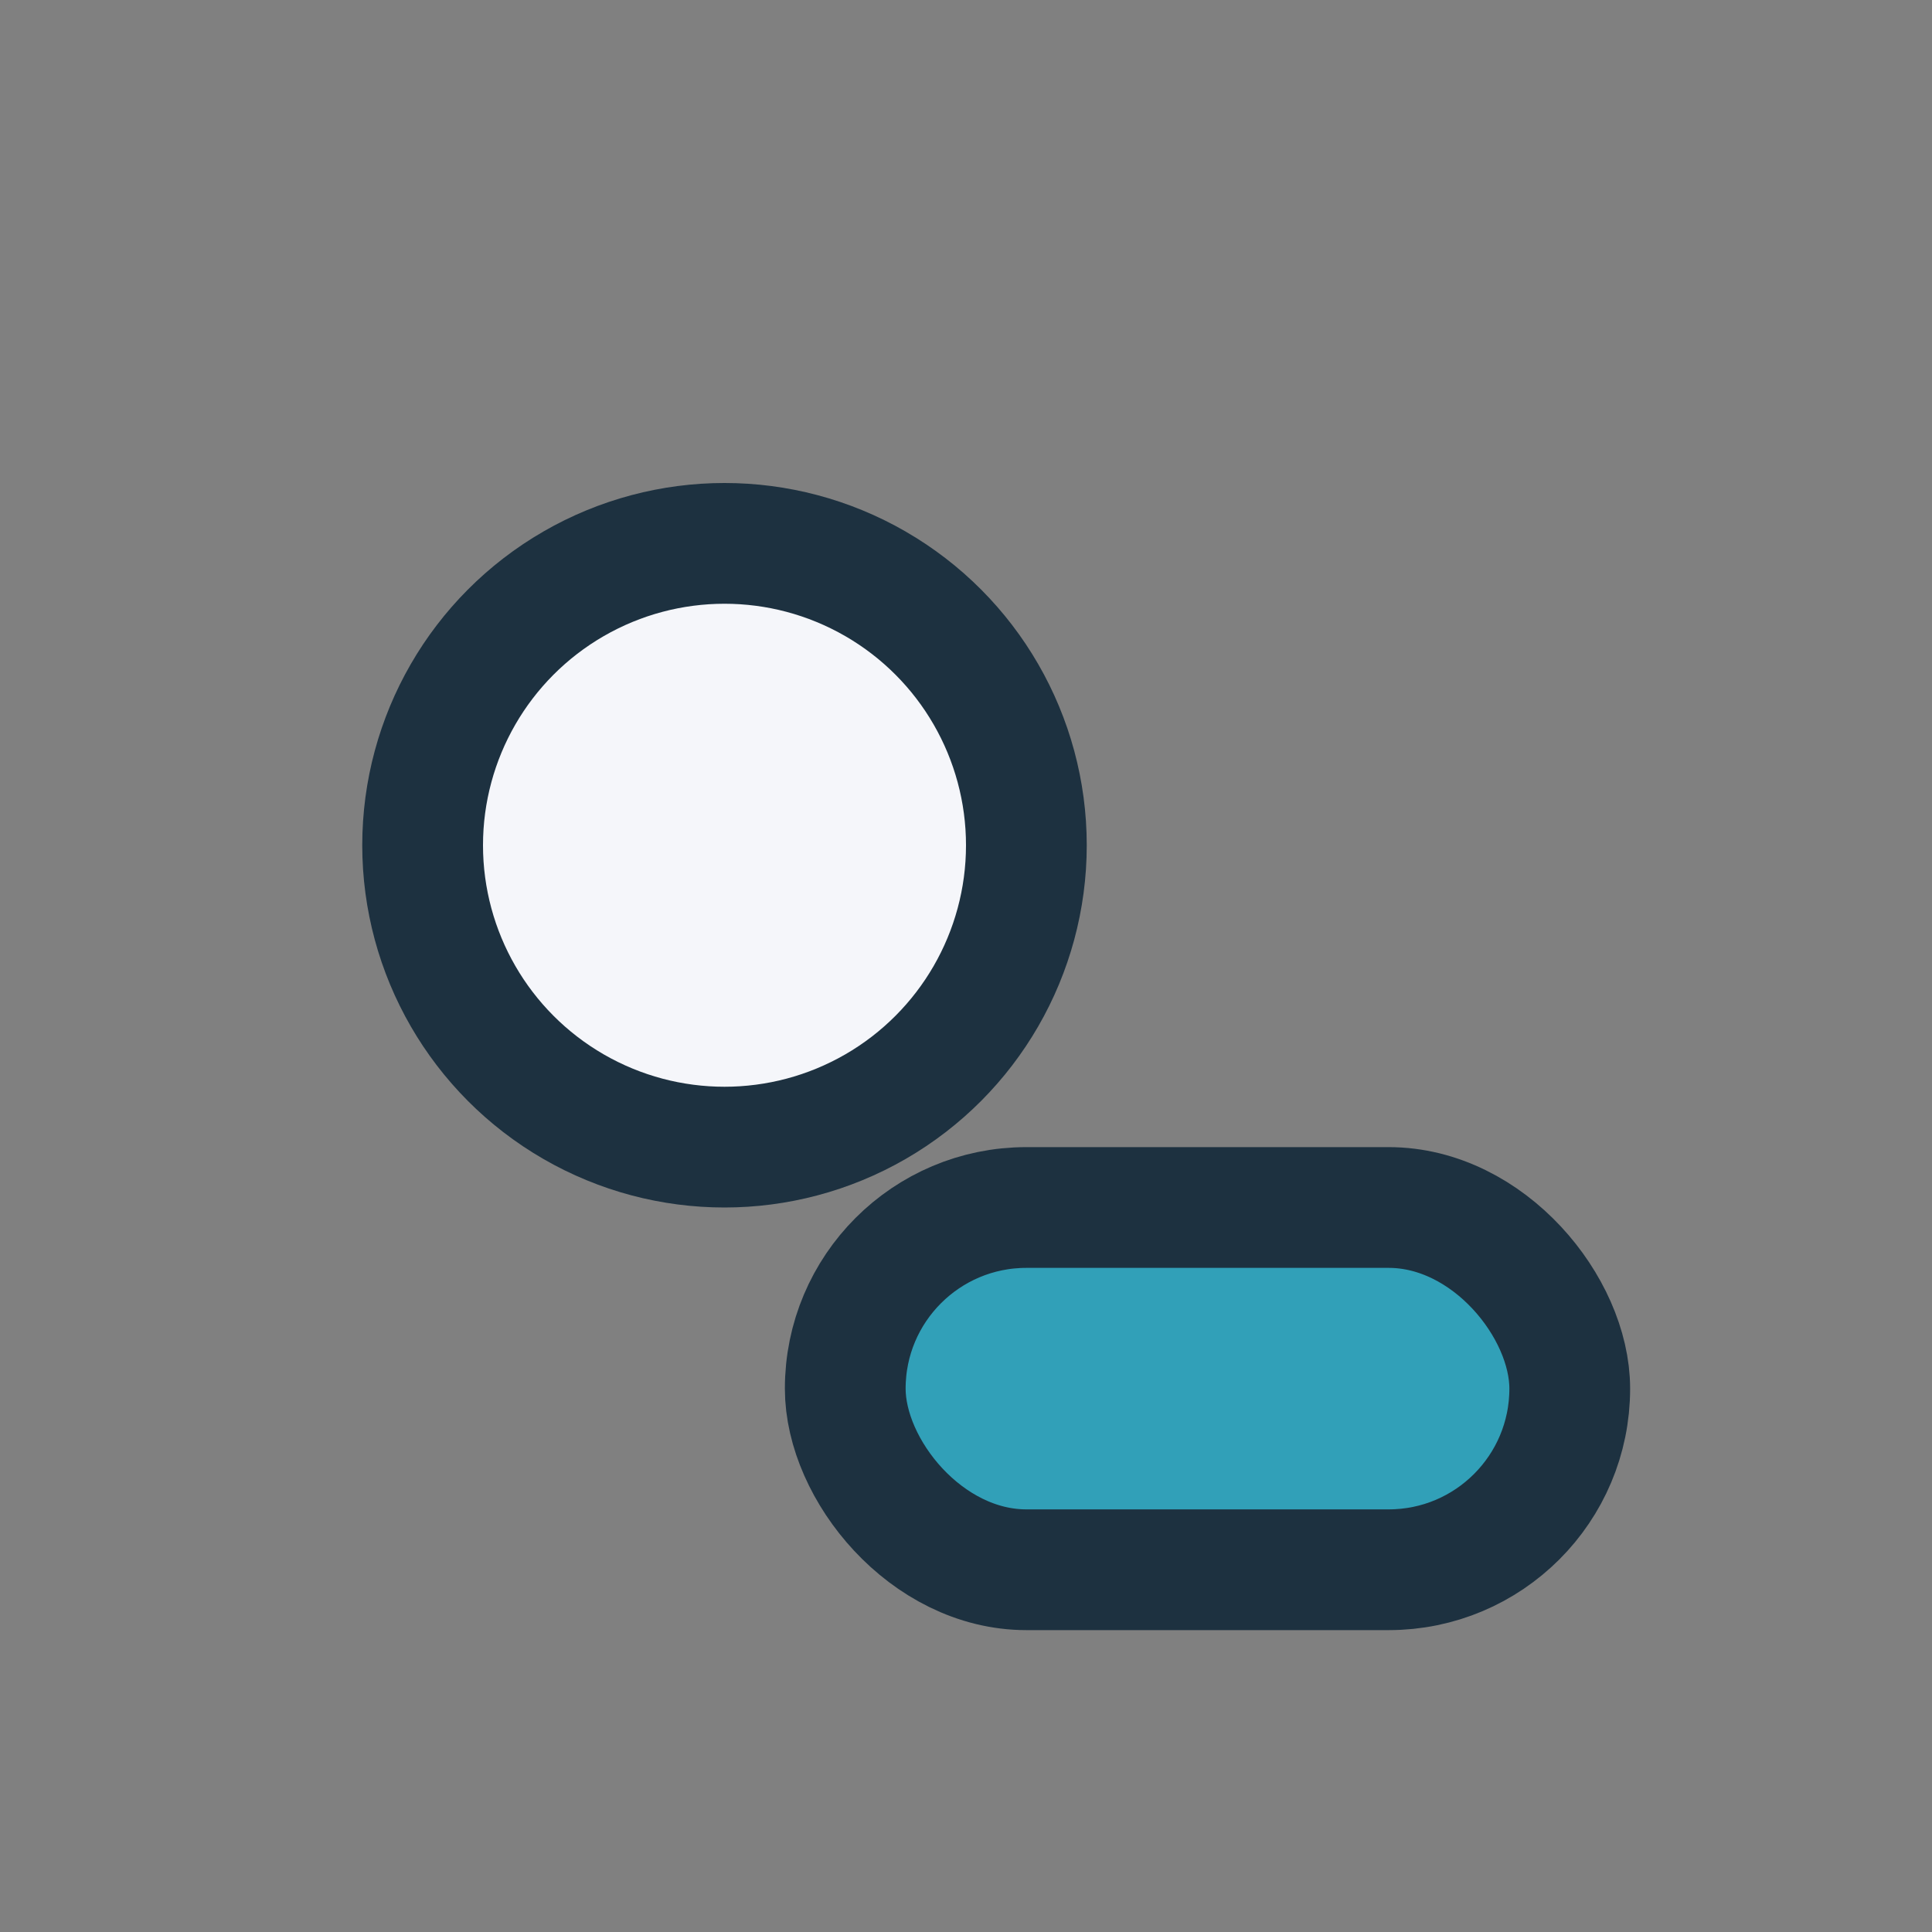
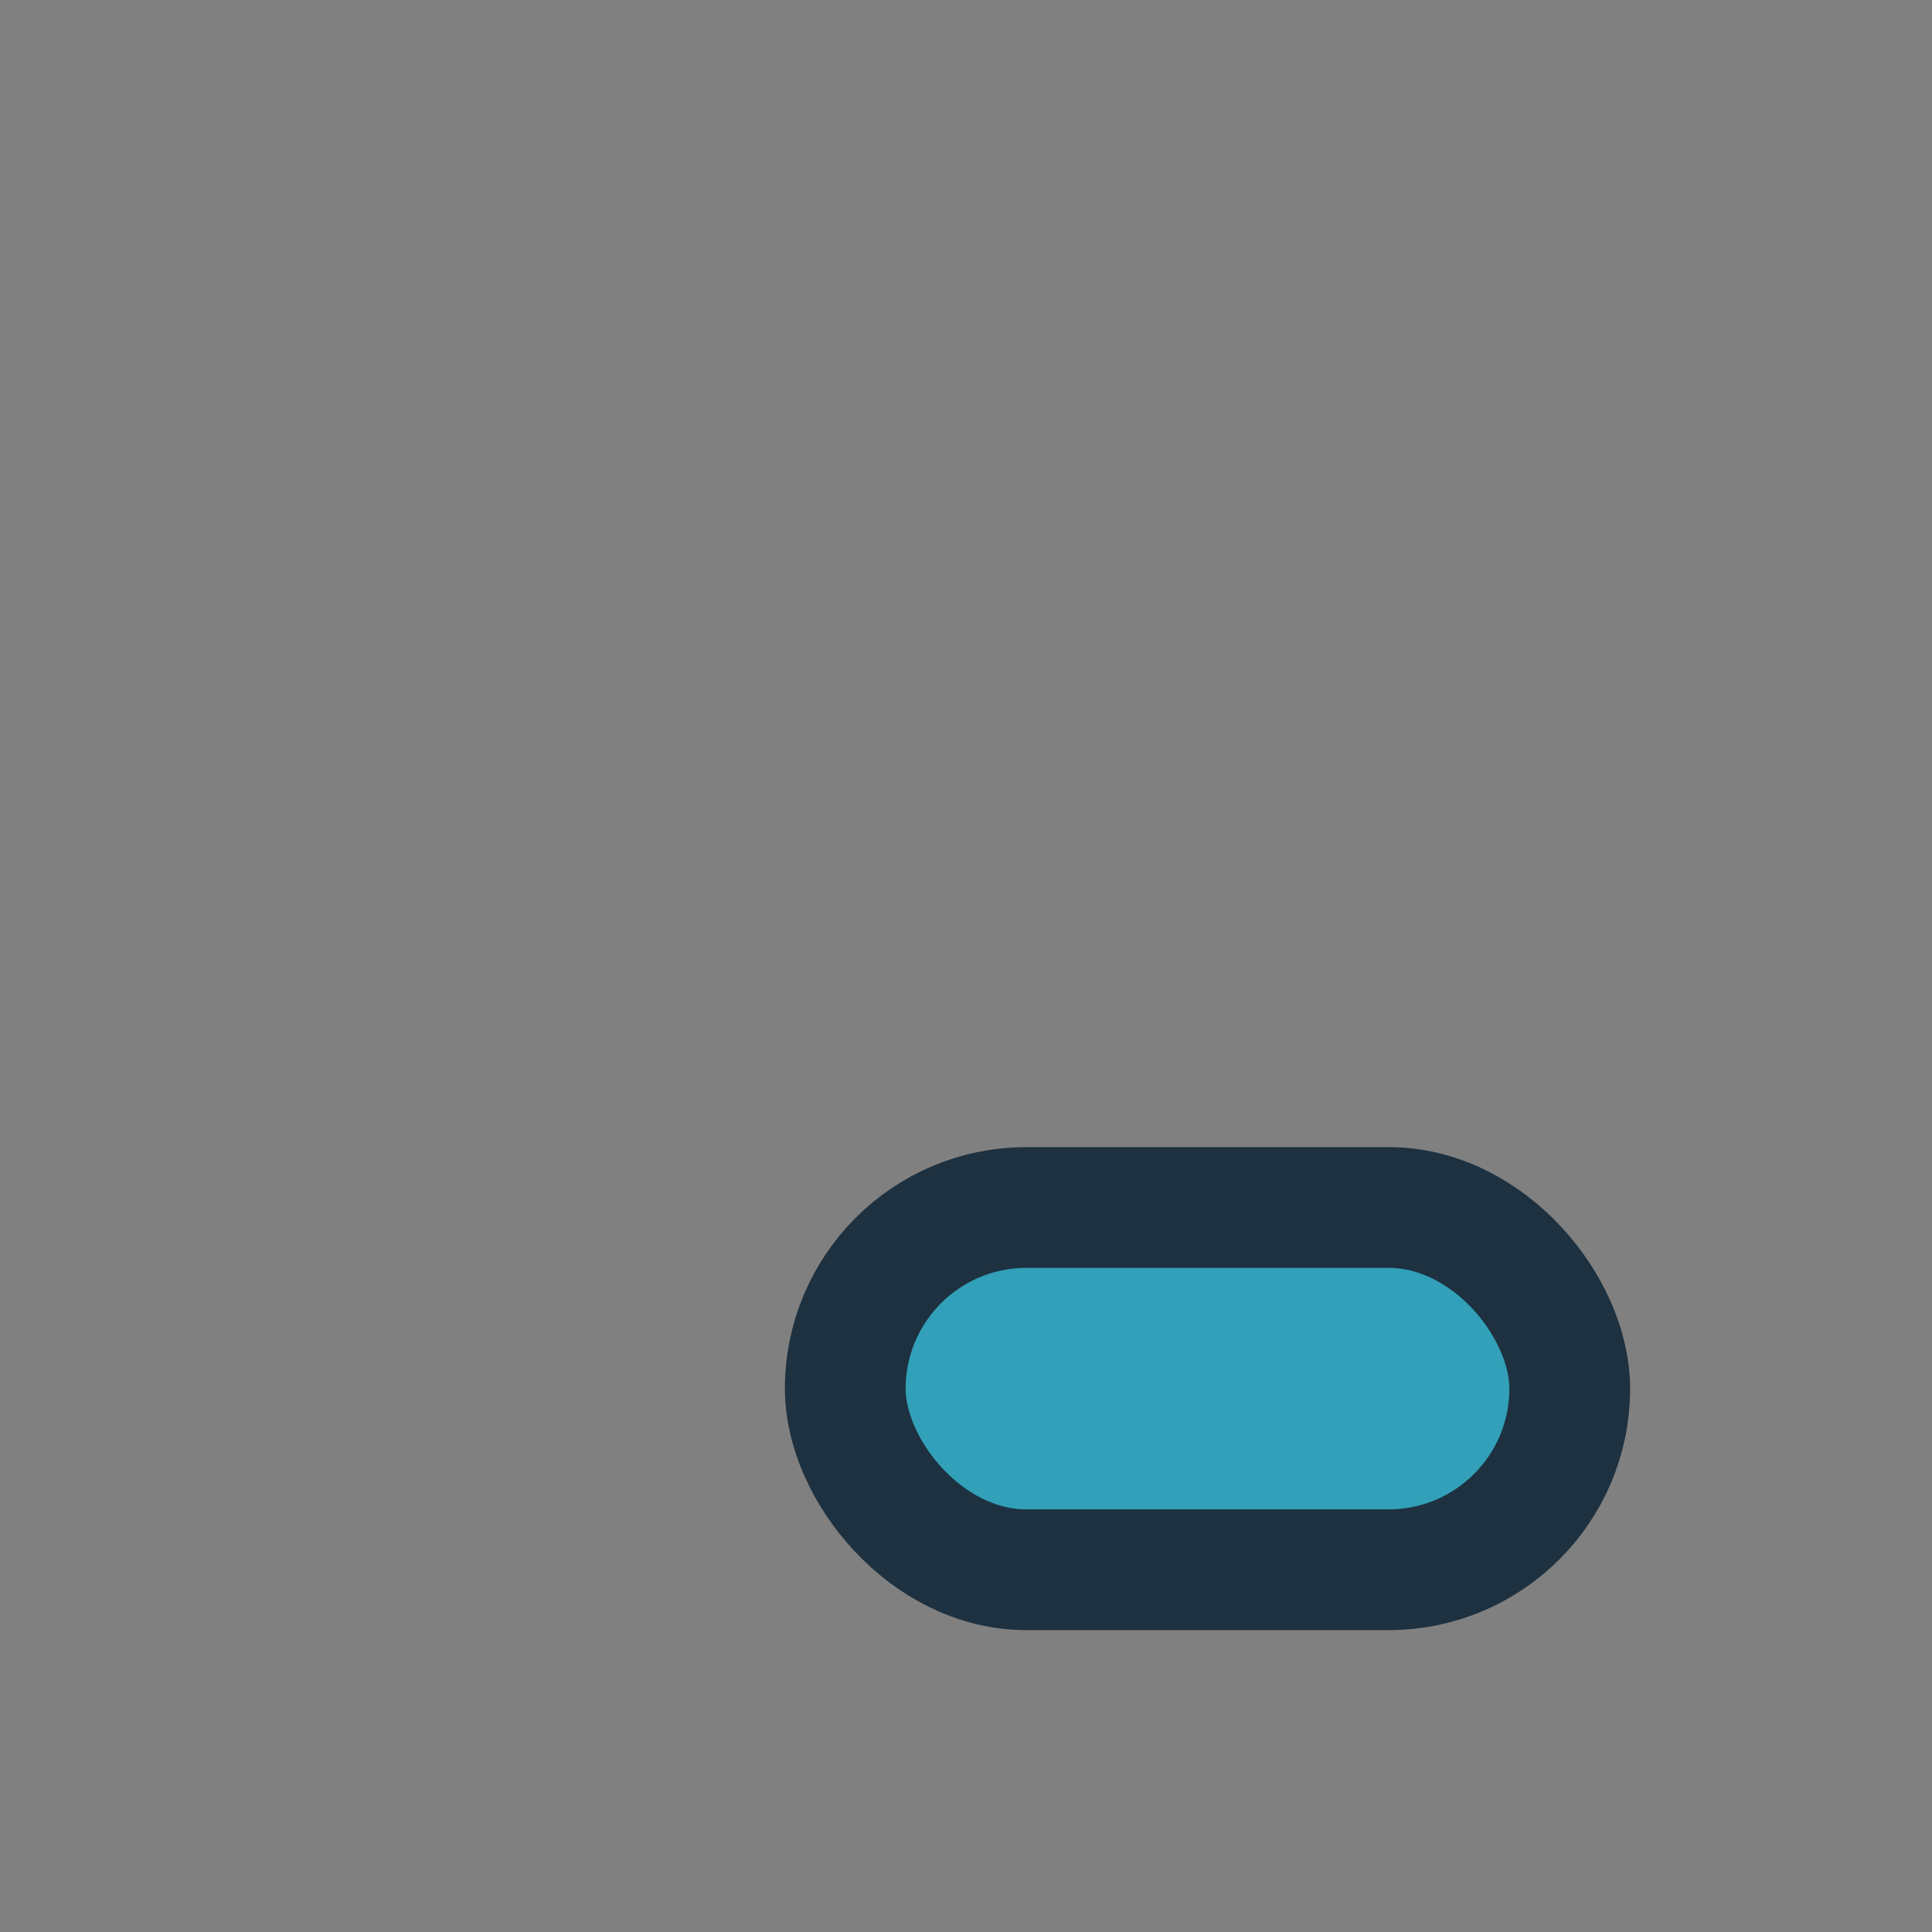
<svg xmlns="http://www.w3.org/2000/svg" width="32" height="32" viewBox="0 0 32 32">
  <rect x="0" y="0" width="32" height="32" fill="#808080" stroke="none" />
-   <circle cx="12" cy="14" r="5" fill="#F5F6FA" stroke="#1D3140" stroke-width="2" />
  <rect x="14" y="20" width="12" height="6" rx="3" fill="#31A0B8" stroke="#1D3140" stroke-width="2" />
</svg>